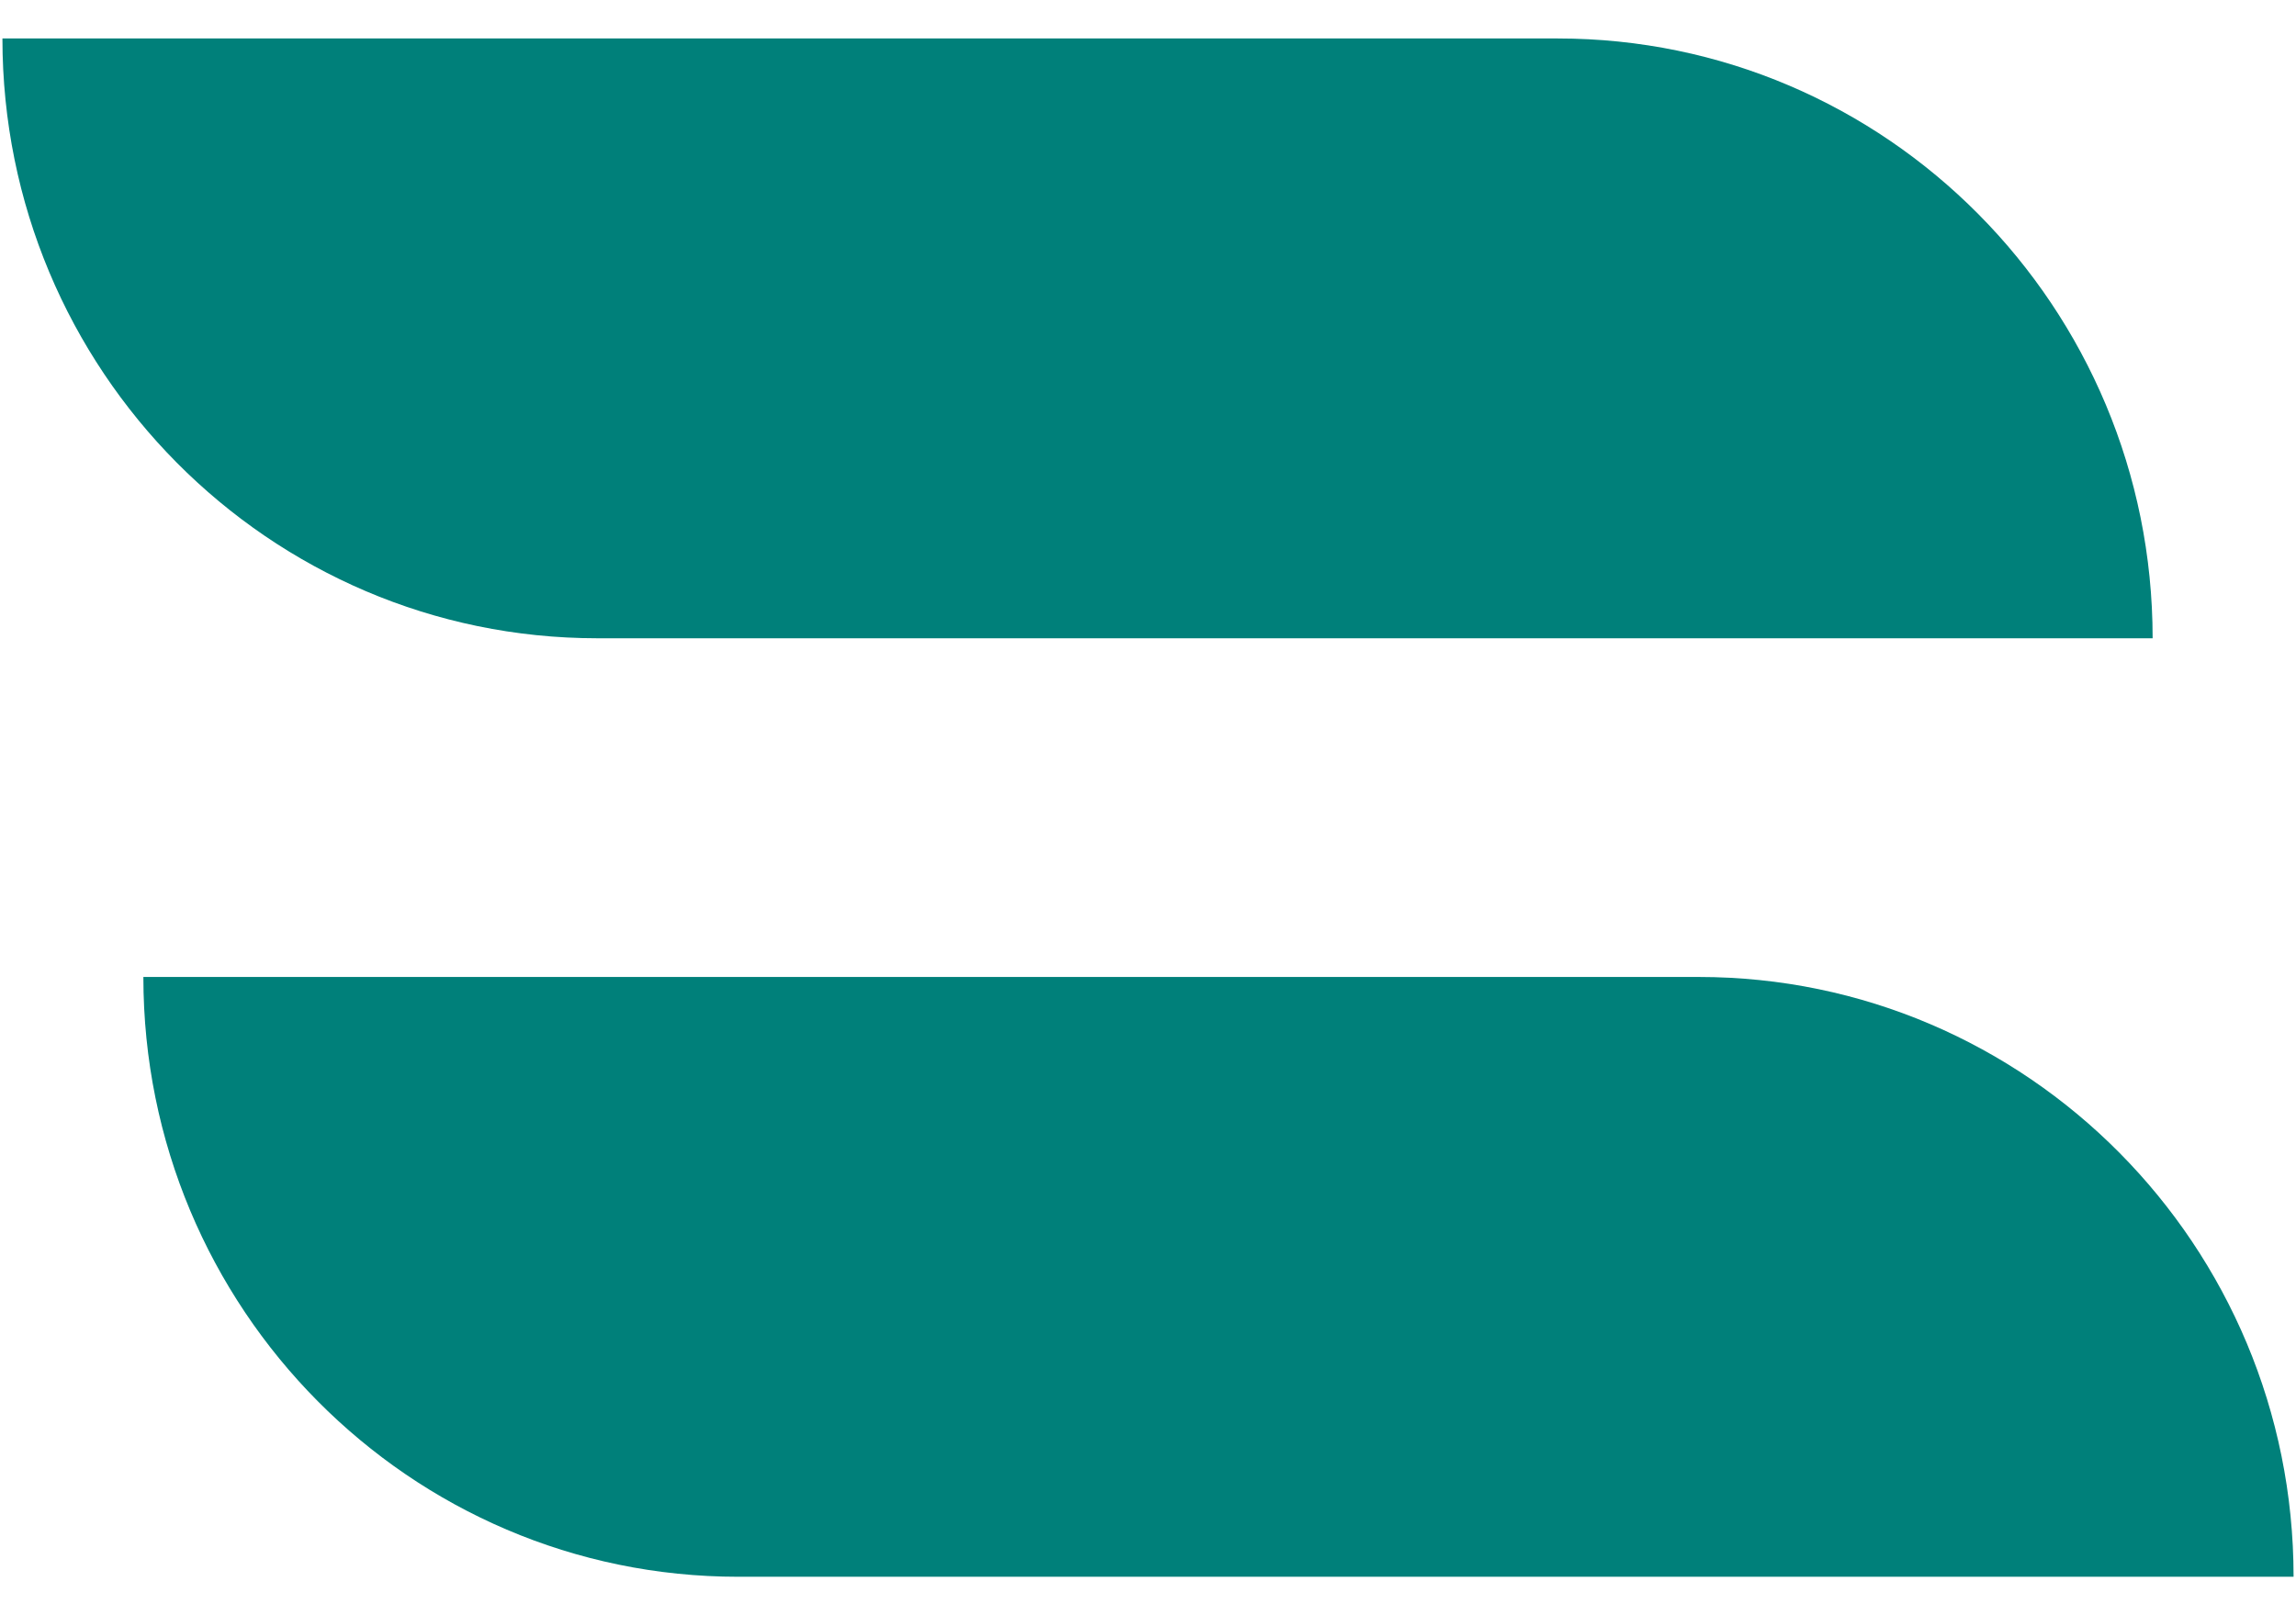
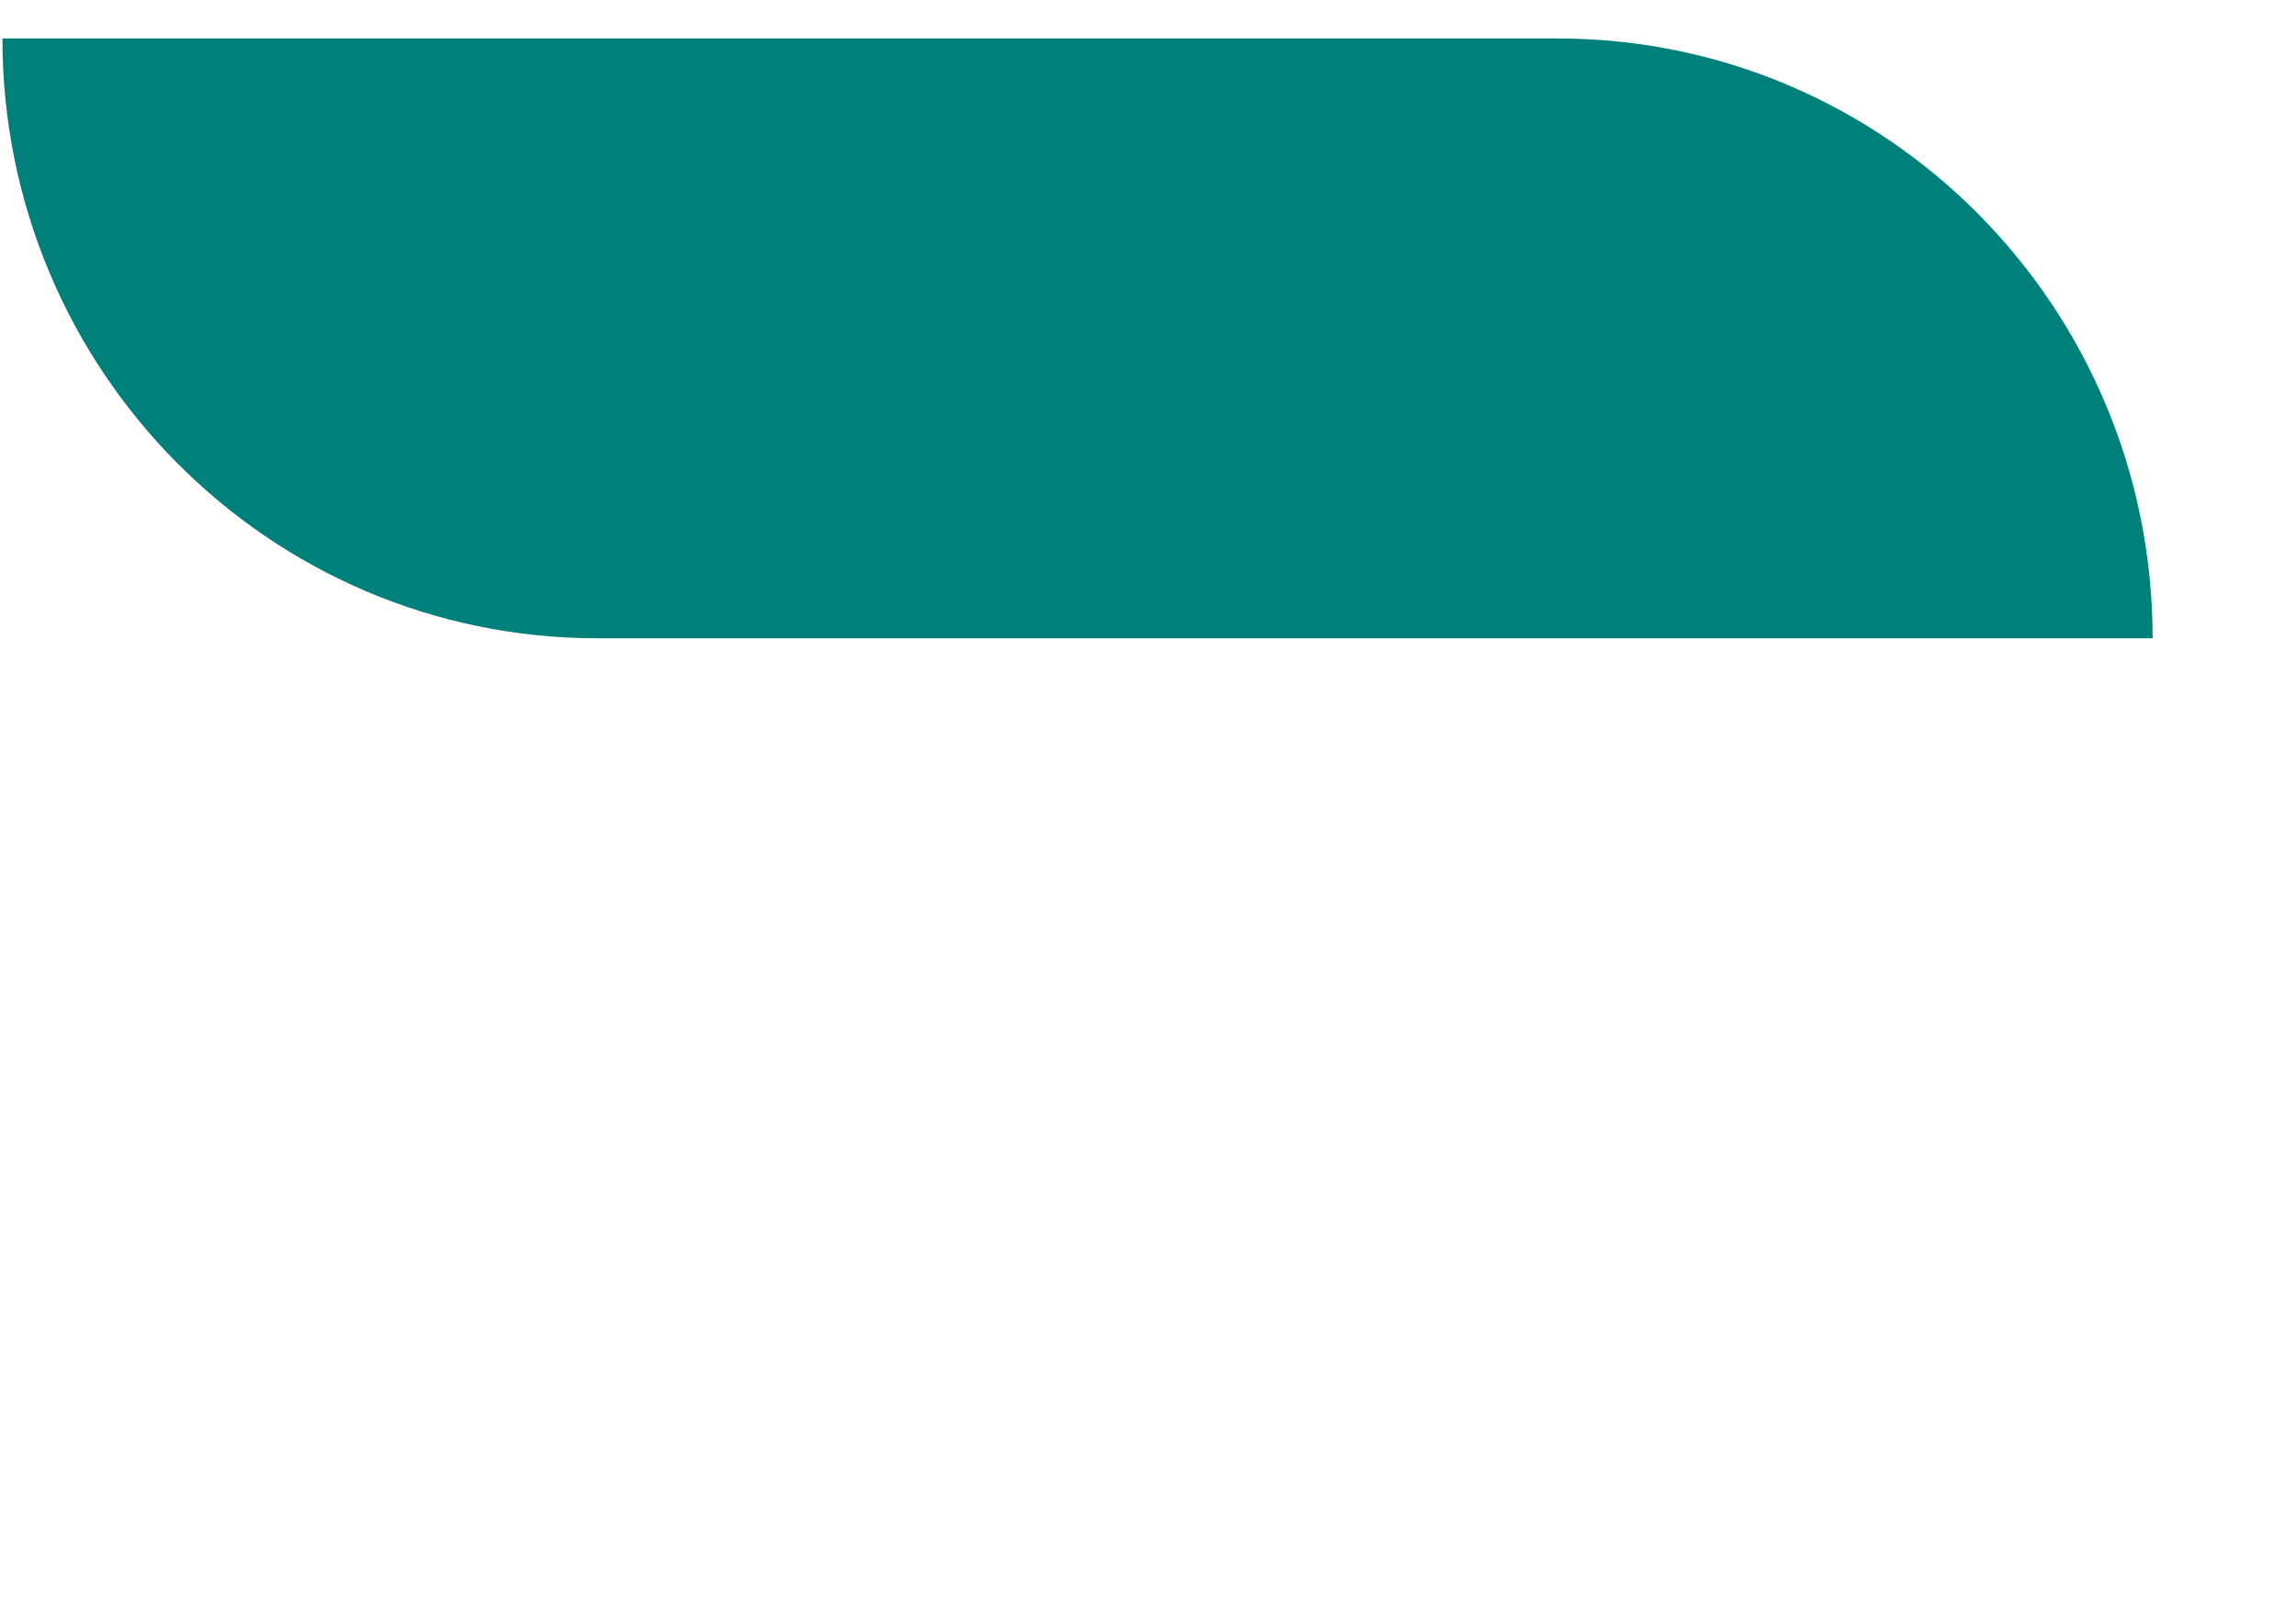
<svg xmlns="http://www.w3.org/2000/svg" width="54" height="38" viewBox="0 0 54 38" fill="none">
  <path d="M50.628 15.016H14.049C6.322 15.016 0.057 8.698 0.057 0.905H36.636C44.364 0.905 50.628 7.223 50.628 15.016Z" fill="#00807A" />
-   <path d="M53.943 37.095H17.364C9.637 37.095 3.372 30.777 3.372 22.984H39.951C47.678 22.984 53.943 29.302 53.943 37.095Z" fill="#00807A" />
</svg>